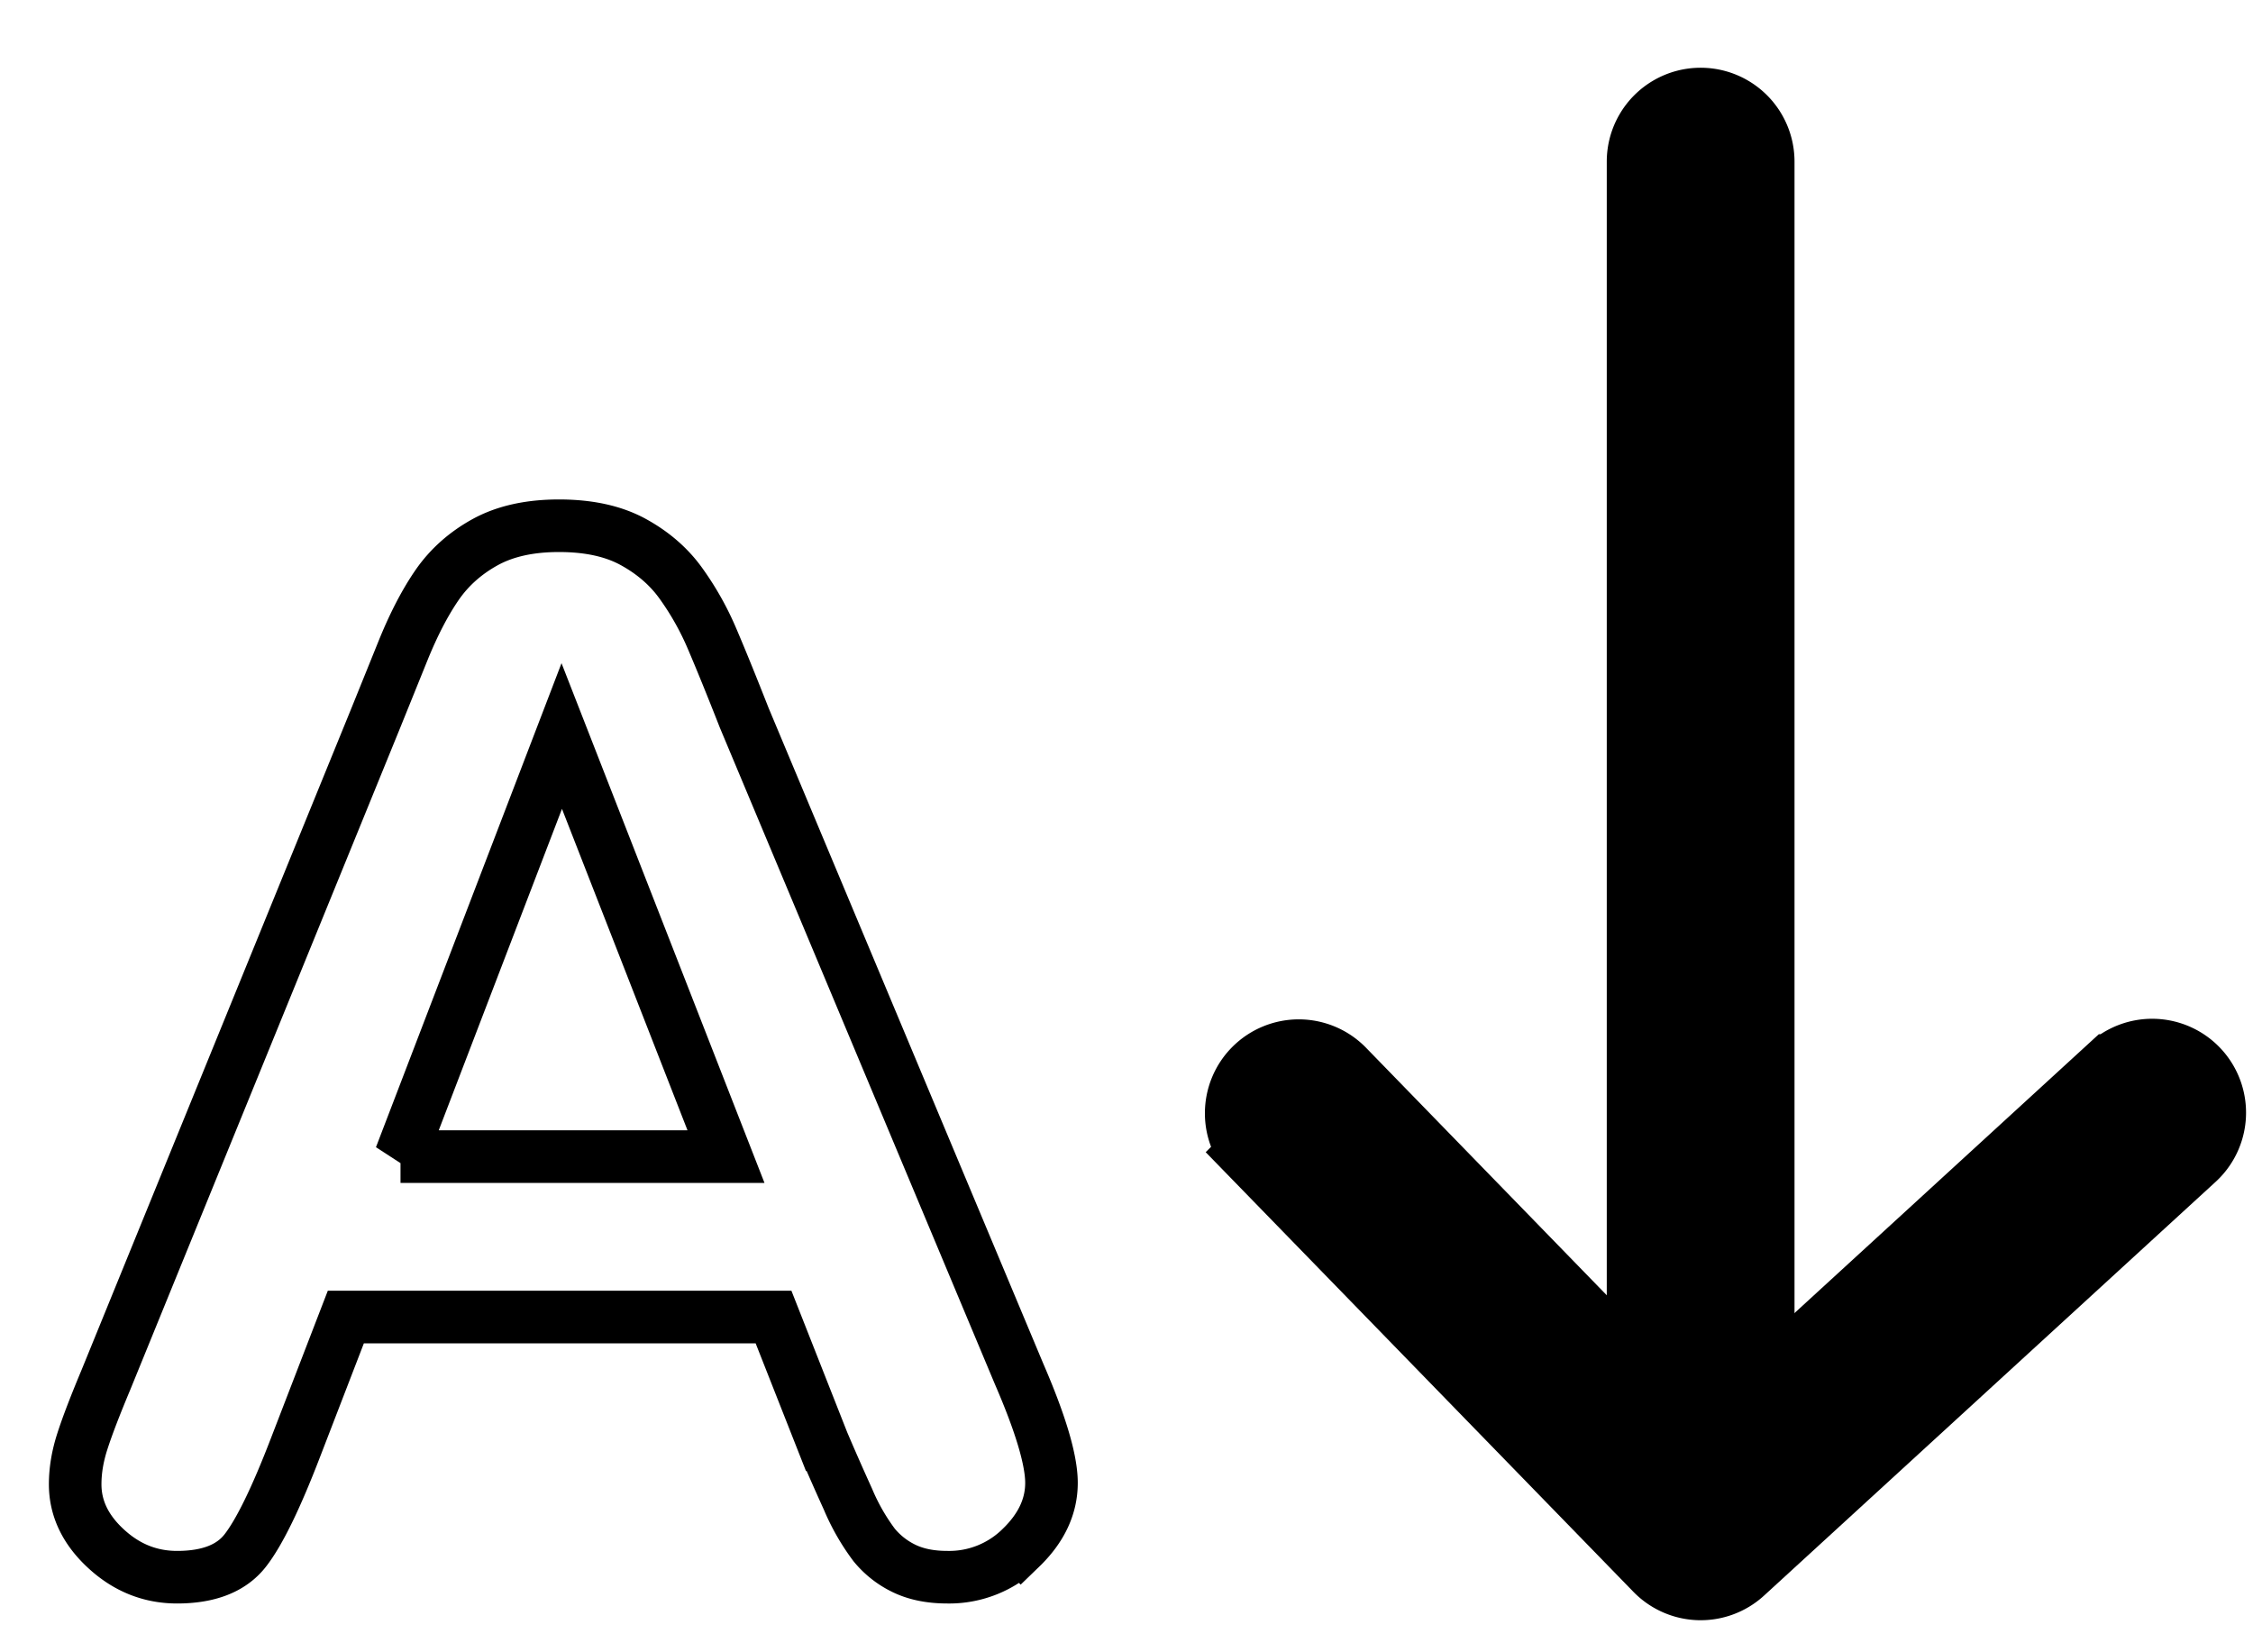
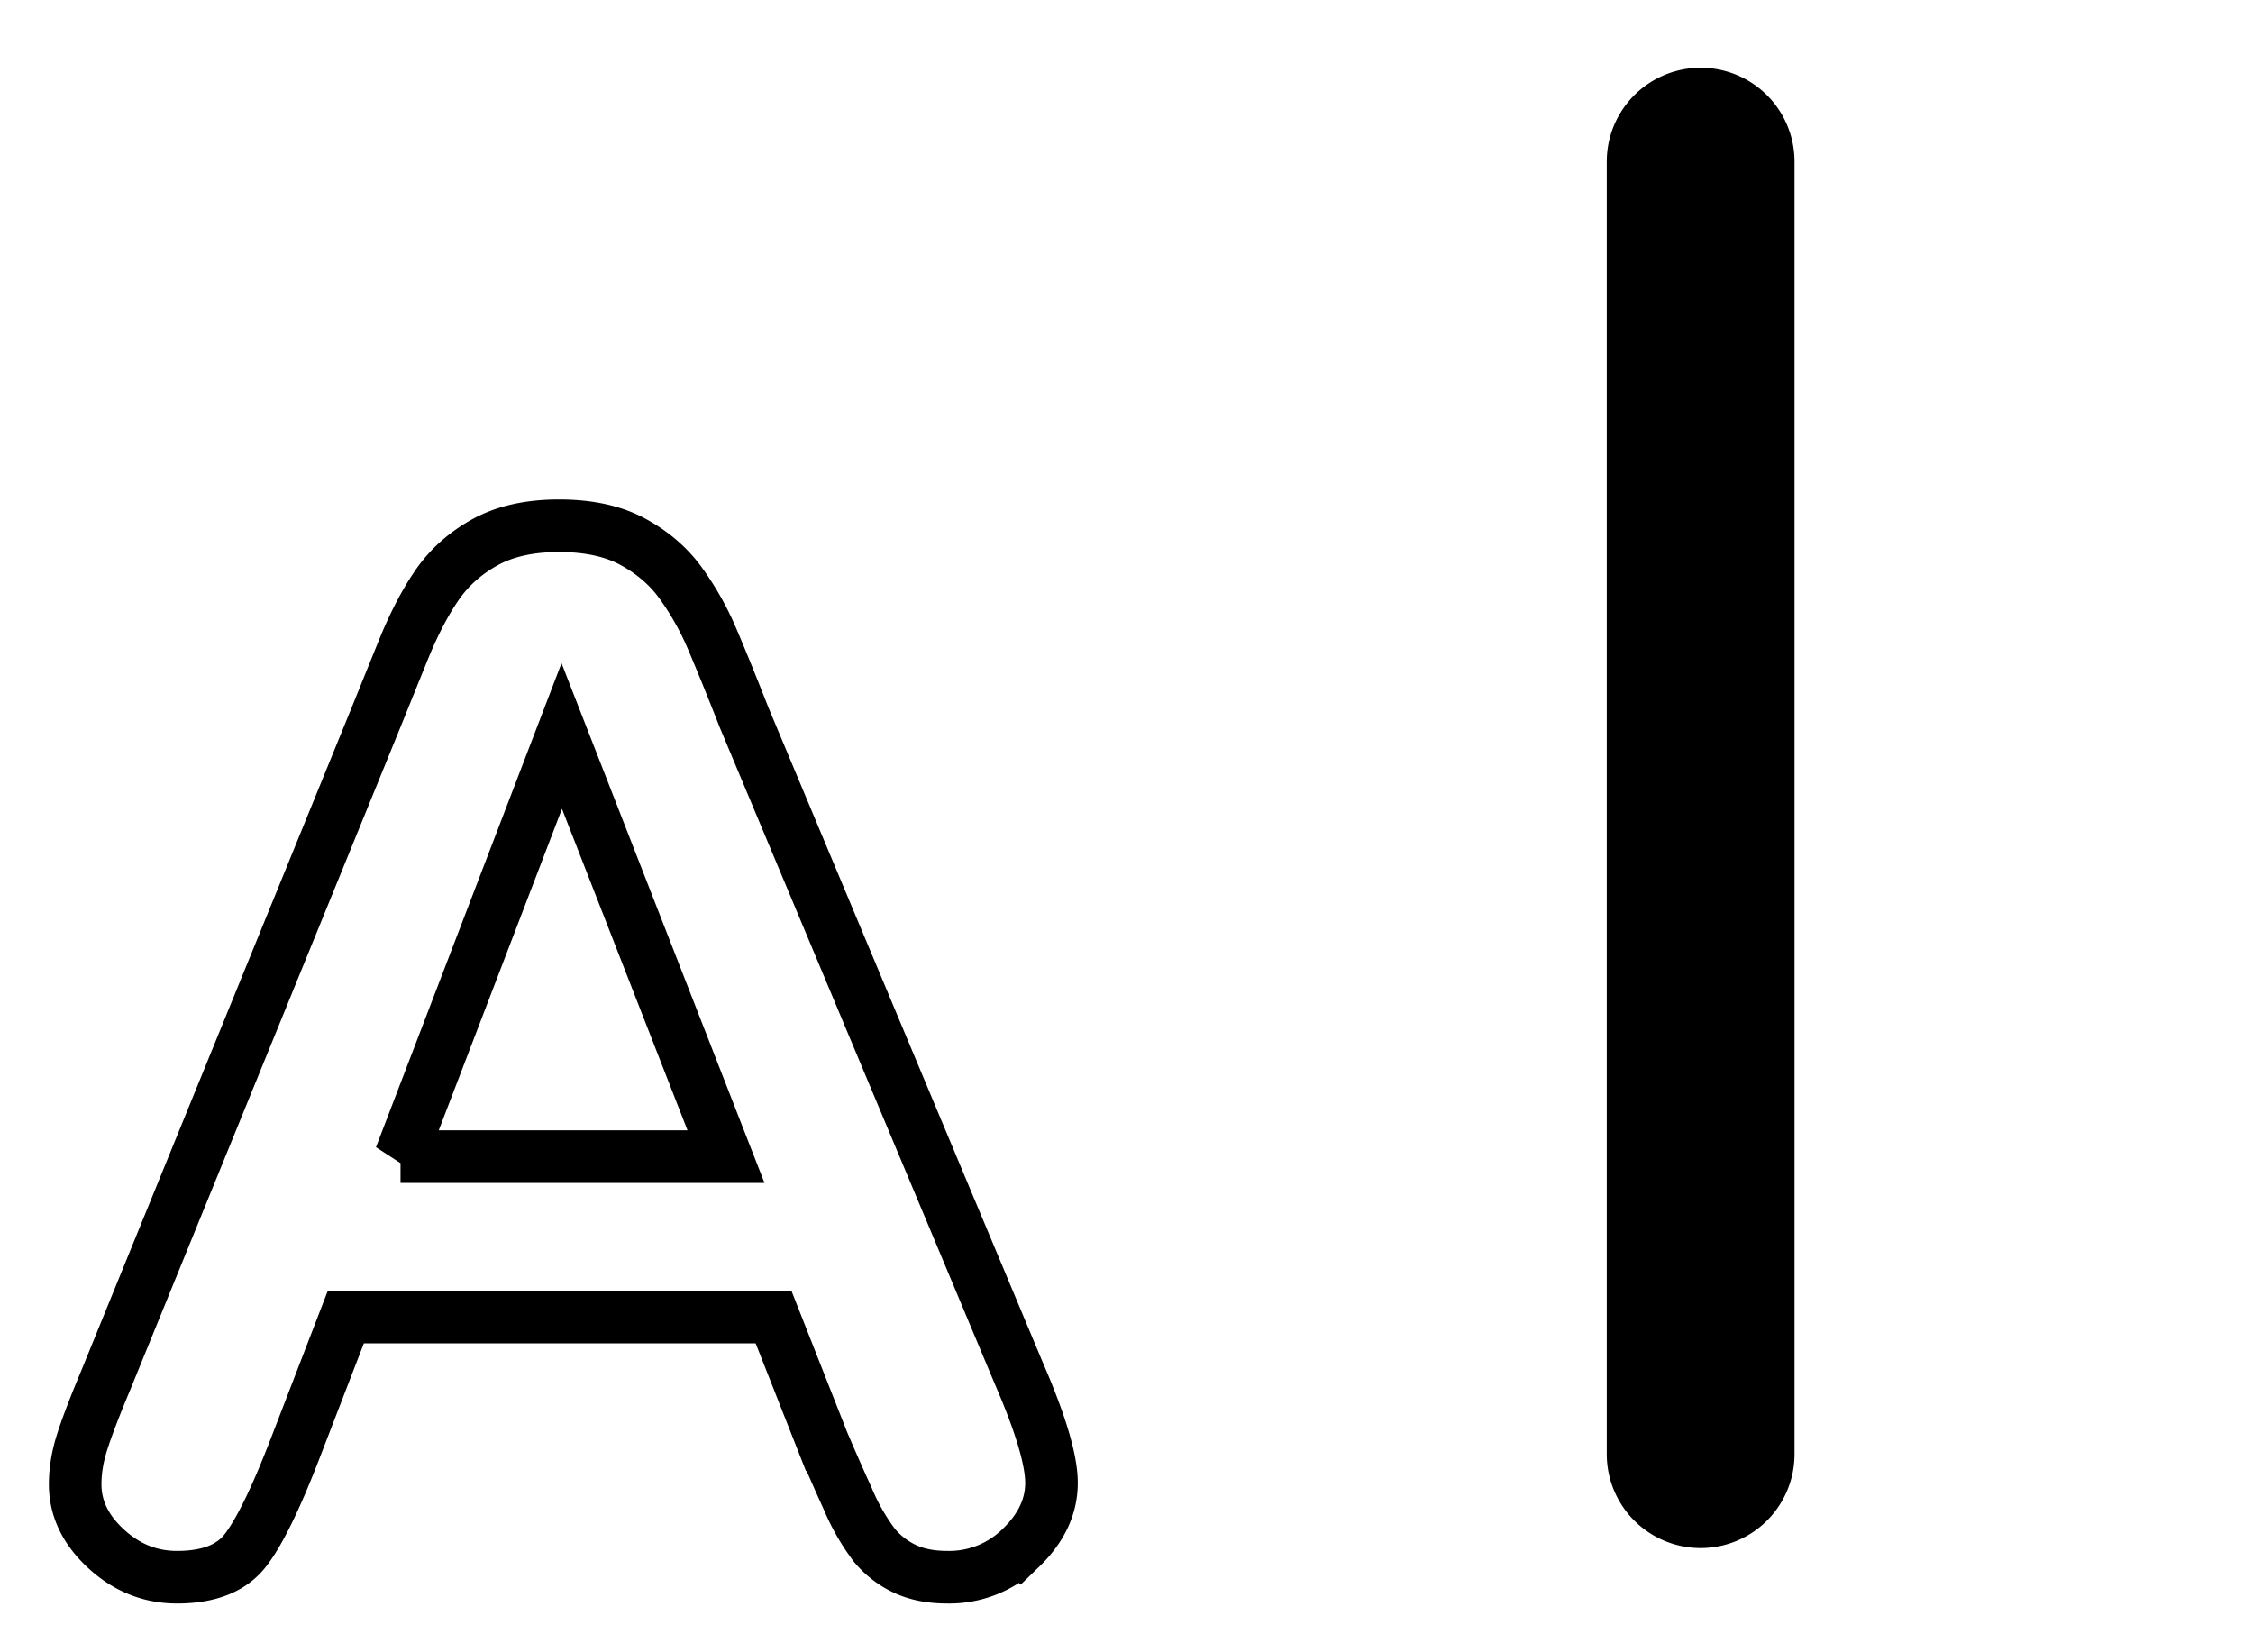
<svg xmlns="http://www.w3.org/2000/svg" width="30" height="22" viewBox="0 0 30 22">
  <g fill="none" fill-rule="nonzero" stroke="#000">
    <path stroke-width=".7" d="M10.97 19.236l-.67-1.7H4.605l-.67 1.737c-.26.677-.484 1.134-.669 1.371-.184.237-.487.356-.908.356-.357 0-.672-.126-.946-.379-.274-.252-.411-.538-.411-.858 0-.185.032-.376.096-.573.063-.197.168-.471.315-.822l3.585-8.791.368-.91c.143-.354.296-.648.458-.882.163-.234.376-.423.64-.568.265-.145.592-.217.98-.217.396 0 .726.072.99.217.264.145.478.33.64.559.163.228.3.472.411.734.112.262.254.61.426 1.048l3.66 8.736c.288.665.431 1.148.431 1.45 0 .314-.135.602-.406.864a1.36 1.36 0 0 1-.98.392c-.223 0-.414-.038-.574-.115a1.168 1.168 0 0 1-.401-.314 2.863 2.863 0 0 1-.349-.61 35.074 35.074 0 0 1-.32-.725zM5.333 15.4h4.334L7.48 9.8l-2.147 5.6z" />
    <path fill="#000" d="M21.895 19.362V2.152a.75.75 0 1 1 1.5 0v17.21a.75.75 0 1 1-1.5 0z" />
-     <path fill="#000" d="M16.544 14.823a.75.75 0 0 1 1.288-.523l4.843 4.979 5.467-5.009a.75.75 0 1 1 1.013 1.106l-6.003 5.5a.75.75 0 0 1-1.044-.03l-5.351-5.5a.746.746 0 0 1-.213-.523z" />
  </g>
</svg>